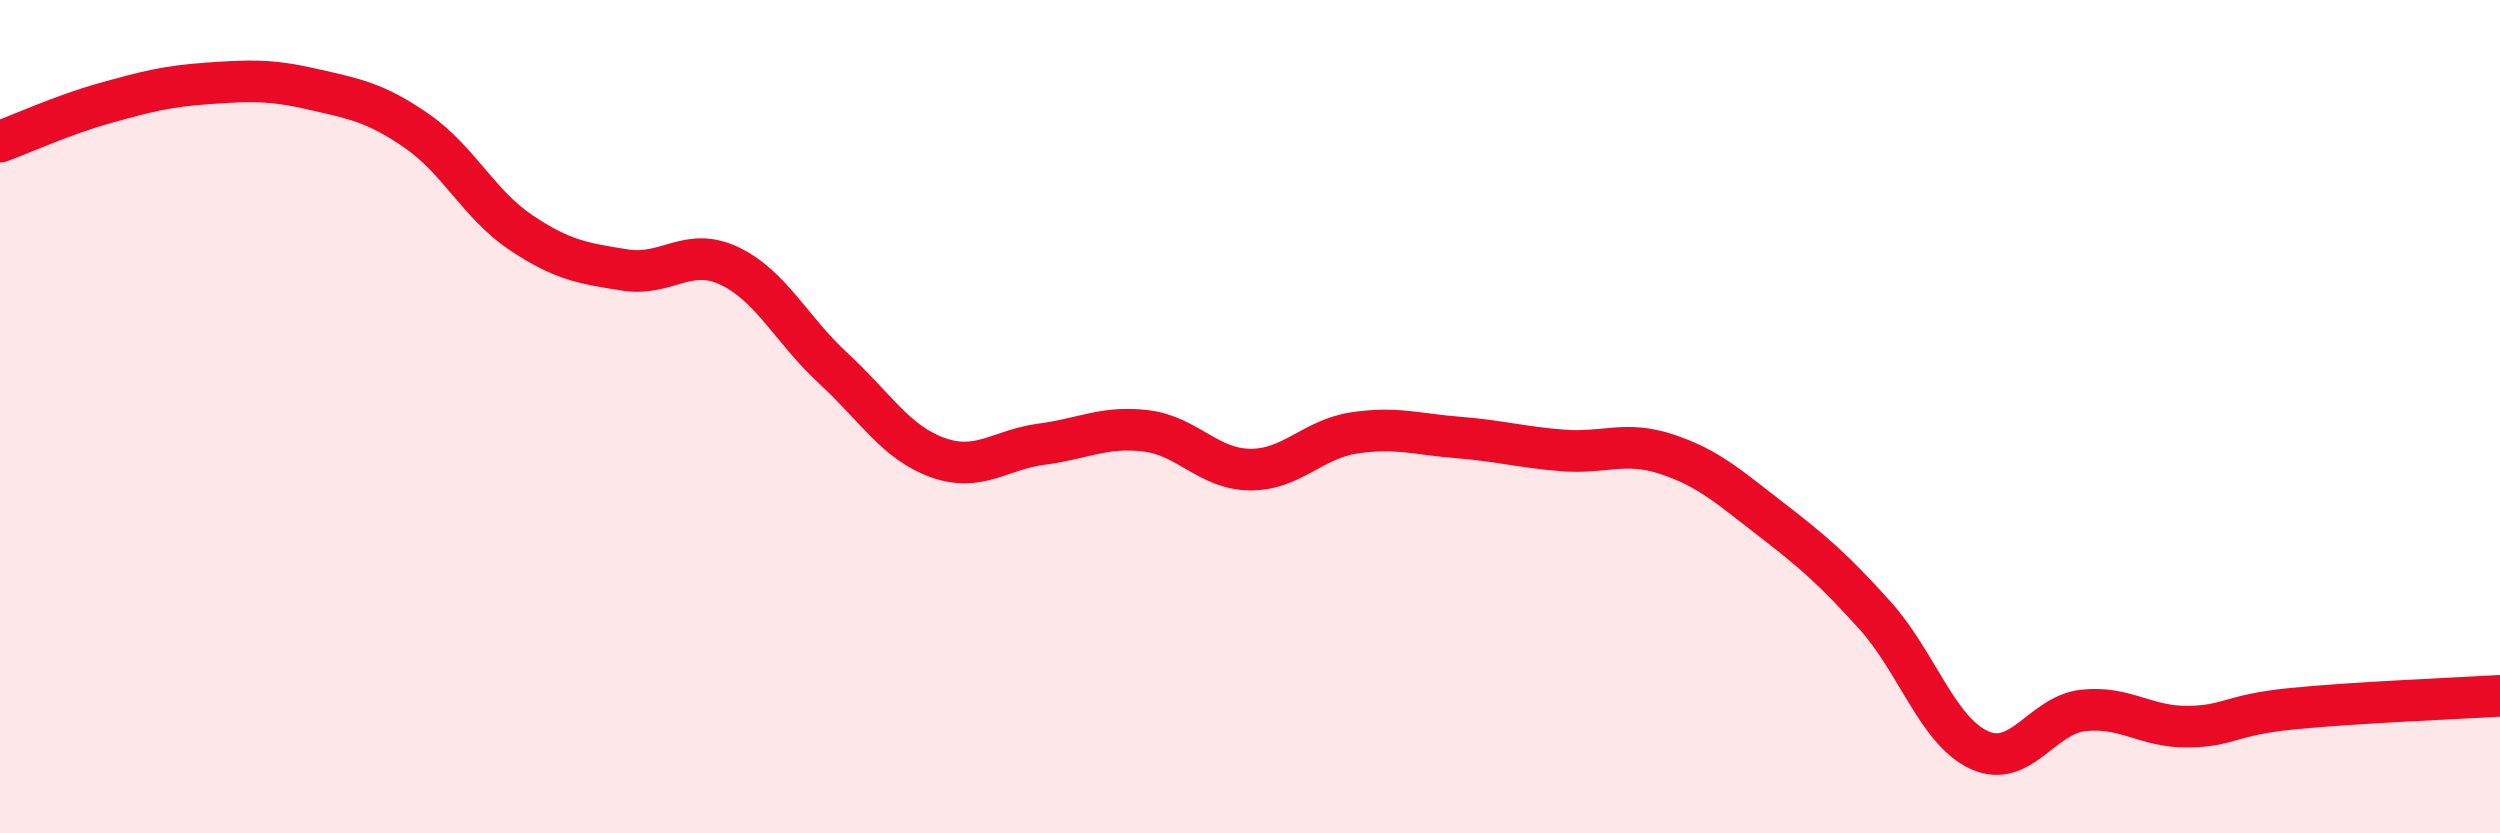
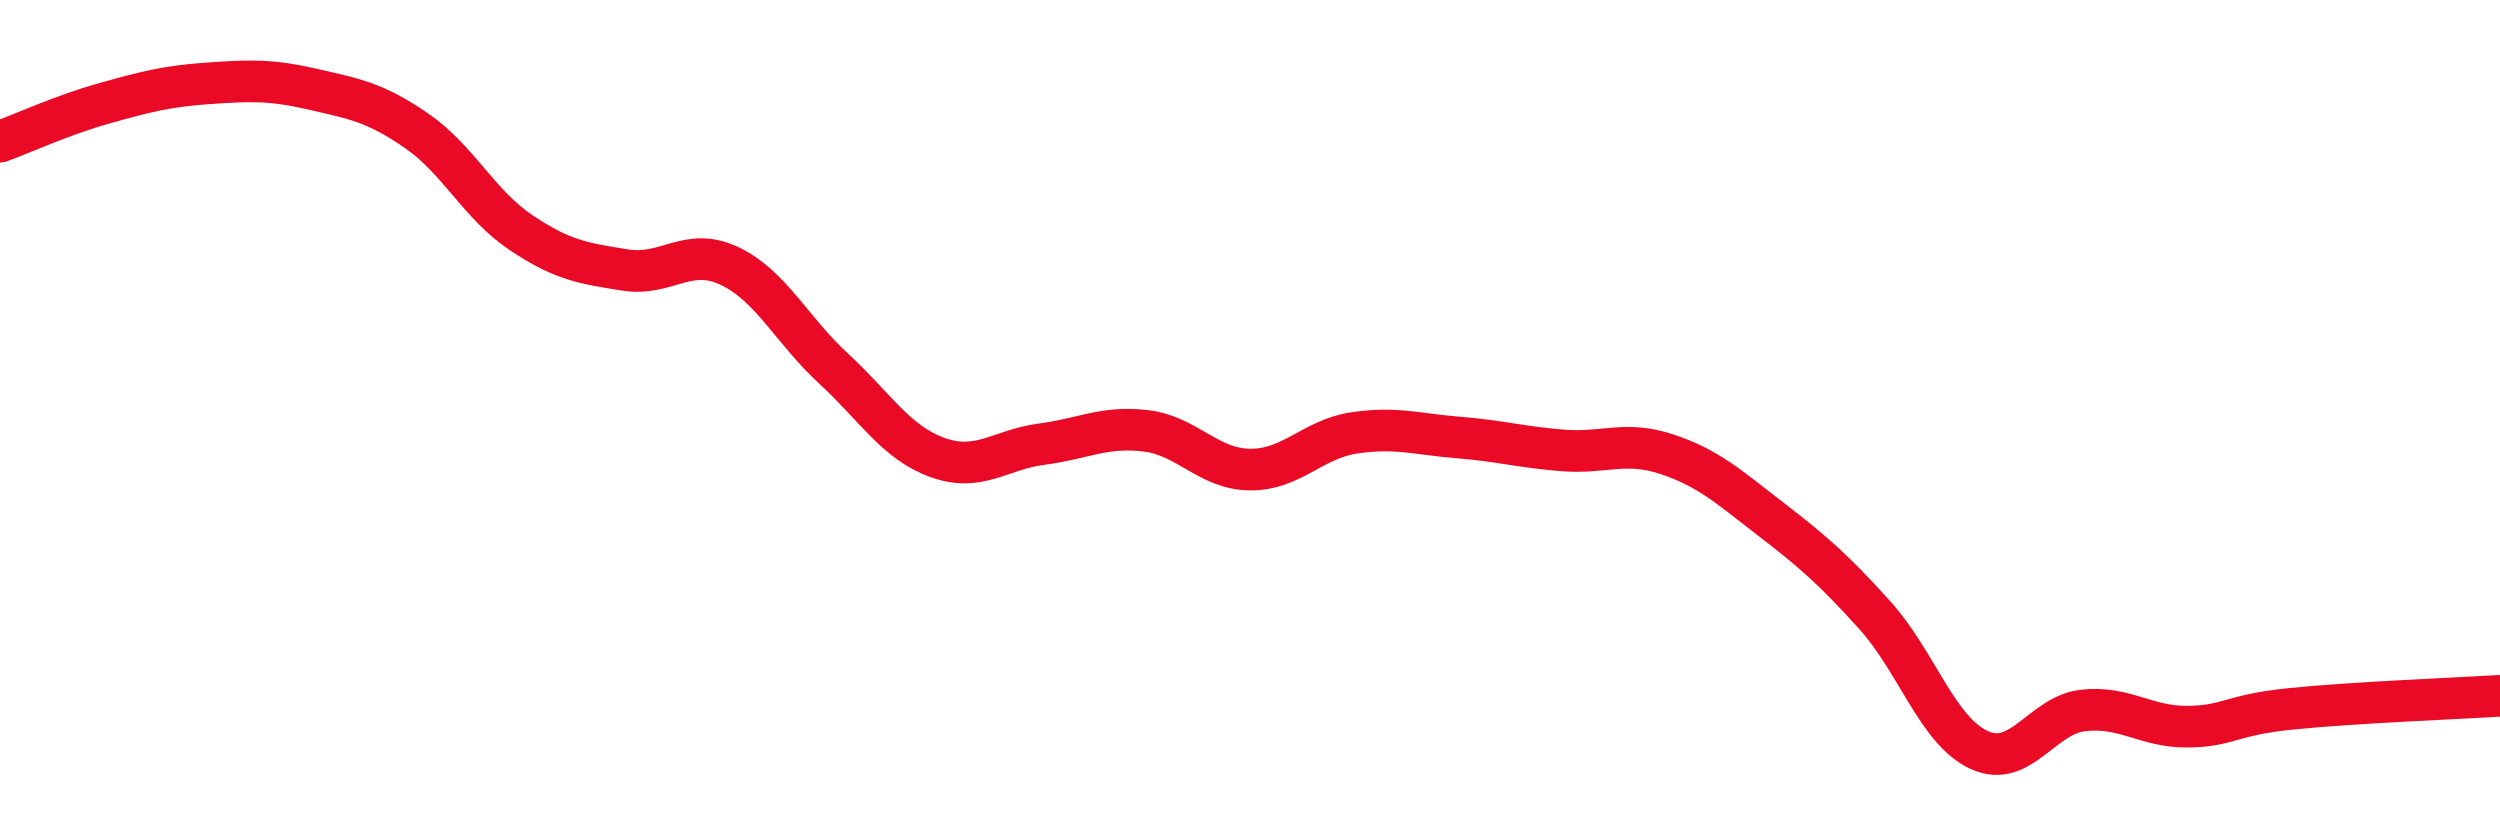
<svg xmlns="http://www.w3.org/2000/svg" width="60" height="20" viewBox="0 0 60 20">
-   <path d="M 0,3.4 C 0.5,3.22 1.5,2.76 2.5,2.48 C 3.5,2.2 4,2.07 5,2 C 6,1.93 6.5,1.91 7.5,2.14 C 8.5,2.37 9,2.45 10,3.14 C 11,3.83 11.5,4.91 12.5,5.58 C 13.5,6.25 14,6.32 15,6.48 C 16,6.64 16.5,5.91 17.5,6.38 C 18.5,6.85 19,7.92 20,8.84 C 21,9.76 21.5,10.62 22.5,10.98 C 23.5,11.34 24,10.79 25,10.66 C 26,10.53 26.5,10.22 27.5,10.34 C 28.5,10.46 29,11.26 30,11.27 C 31,11.28 31.5,10.54 32.5,10.39 C 33.5,10.24 34,10.42 35,10.5 C 36,10.58 36.5,10.73 37.5,10.81 C 38.5,10.89 39,10.57 40,10.9 C 41,11.23 41.5,11.69 42.5,12.46 C 43.5,13.23 44,13.66 45,14.77 C 46,15.88 46.5,17.54 47.5,18 C 48.5,18.46 49,17.16 50,17.05 C 51,16.94 51.5,17.45 52.5,17.44 C 53.5,17.43 53.5,17.16 55,17.01 C 56.5,16.86 59,16.76 60,16.7L60 20L0 20Z" fill="#EB0A25" opacity="0.1" stroke-linecap="round" stroke-linejoin="round" />
  <path d="M 0,3.4 C 0.5,3.22 1.5,2.76 2.5,2.48 C 3.5,2.2 4,2.07 5,2 C 6,1.93 6.5,1.91 7.5,2.14 C 8.5,2.37 9,2.45 10,3.14 C 11,3.83 11.5,4.91 12.5,5.58 C 13.5,6.25 14,6.32 15,6.48 C 16,6.64 16.5,5.91 17.5,6.38 C 18.5,6.85 19,7.92 20,8.84 C 21,9.76 21.5,10.62 22.5,10.98 C 23.5,11.34 24,10.79 25,10.66 C 26,10.53 26.5,10.22 27.5,10.34 C 28.5,10.46 29,11.26 30,11.27 C 31,11.28 31.5,10.54 32.5,10.39 C 33.5,10.24 34,10.42 35,10.5 C 36,10.58 36.5,10.73 37.5,10.81 C 38.5,10.89 39,10.57 40,10.9 C 41,11.23 41.5,11.69 42.5,12.46 C 43.5,13.23 44,13.66 45,14.77 C 46,15.88 46.5,17.54 47.5,18 C 48.5,18.46 49,17.16 50,17.05 C 51,16.94 51.5,17.45 52.5,17.44 C 53.5,17.43 53.5,17.16 55,17.01 C 56.5,16.86 59,16.76 60,16.7" stroke="#EB0A25" stroke-width="1" fill="none" stroke-linecap="round" stroke-linejoin="round" />
</svg>